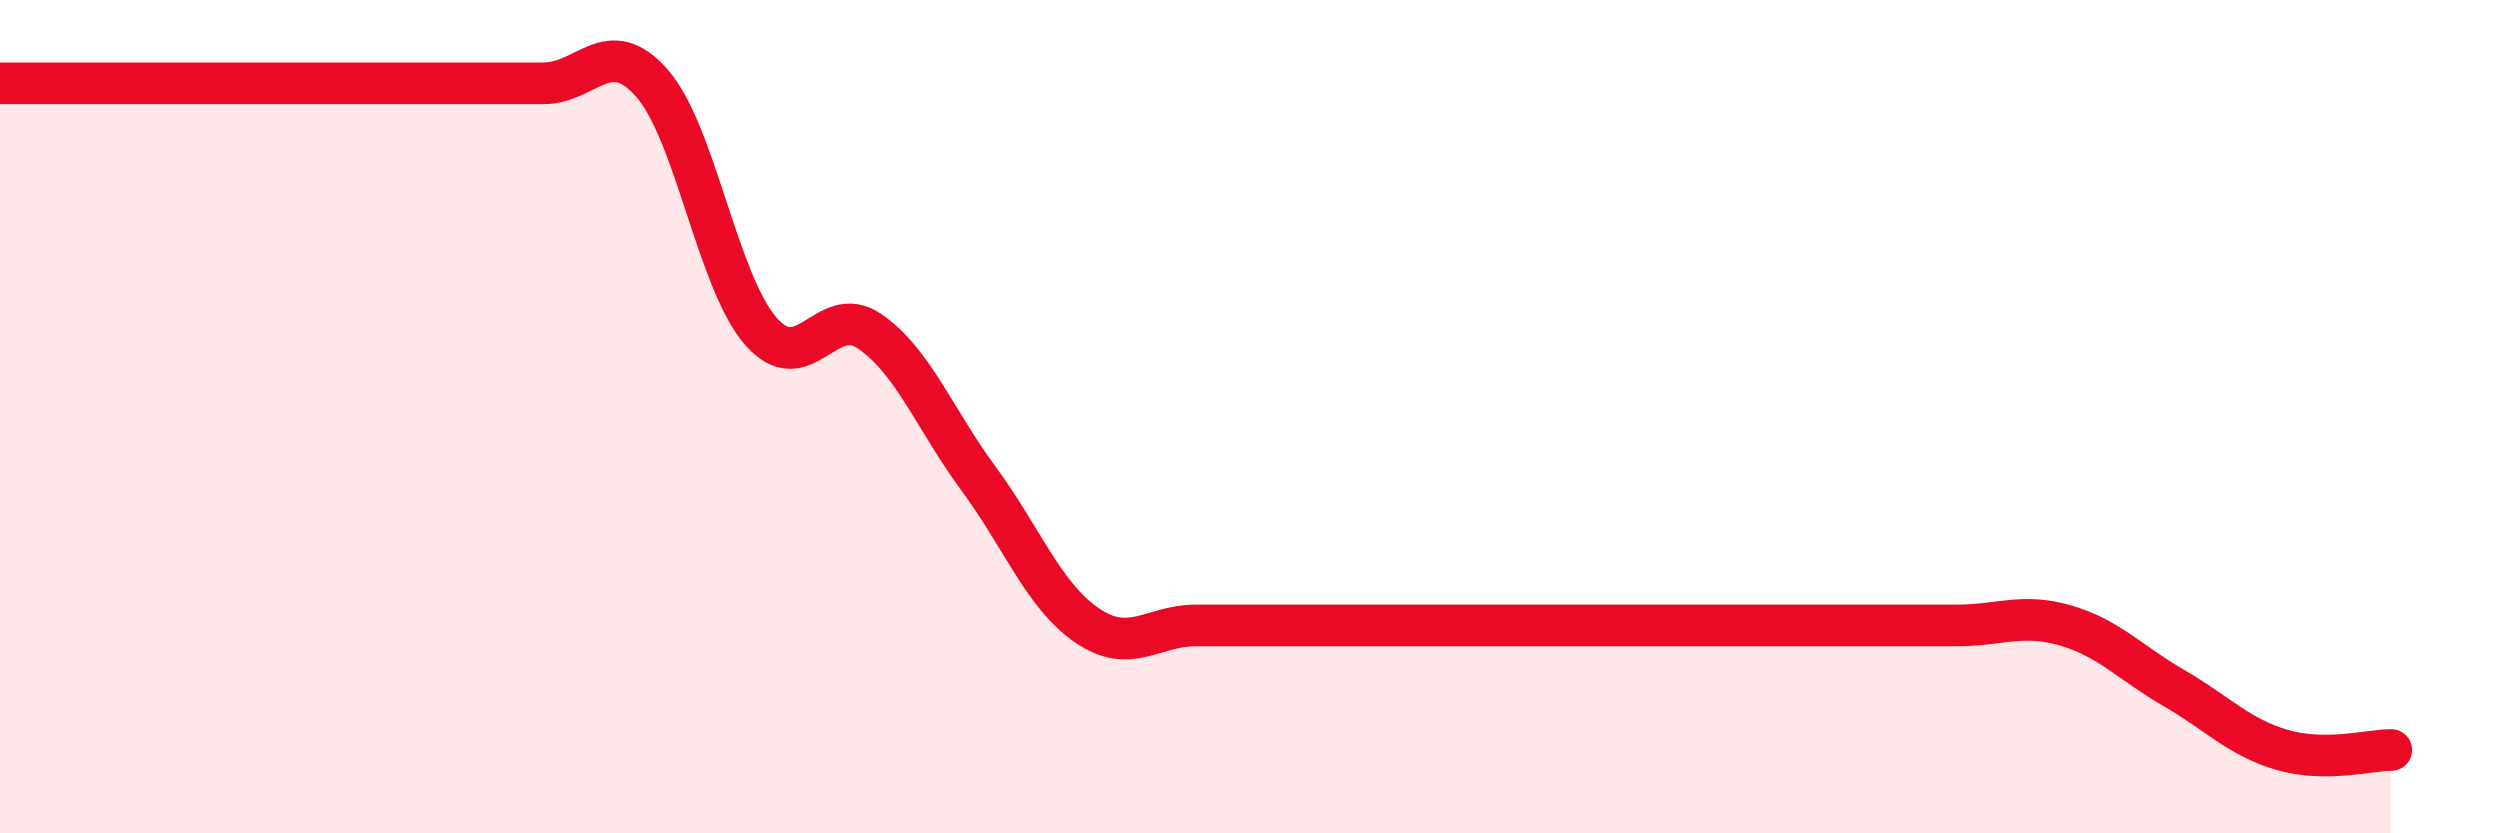
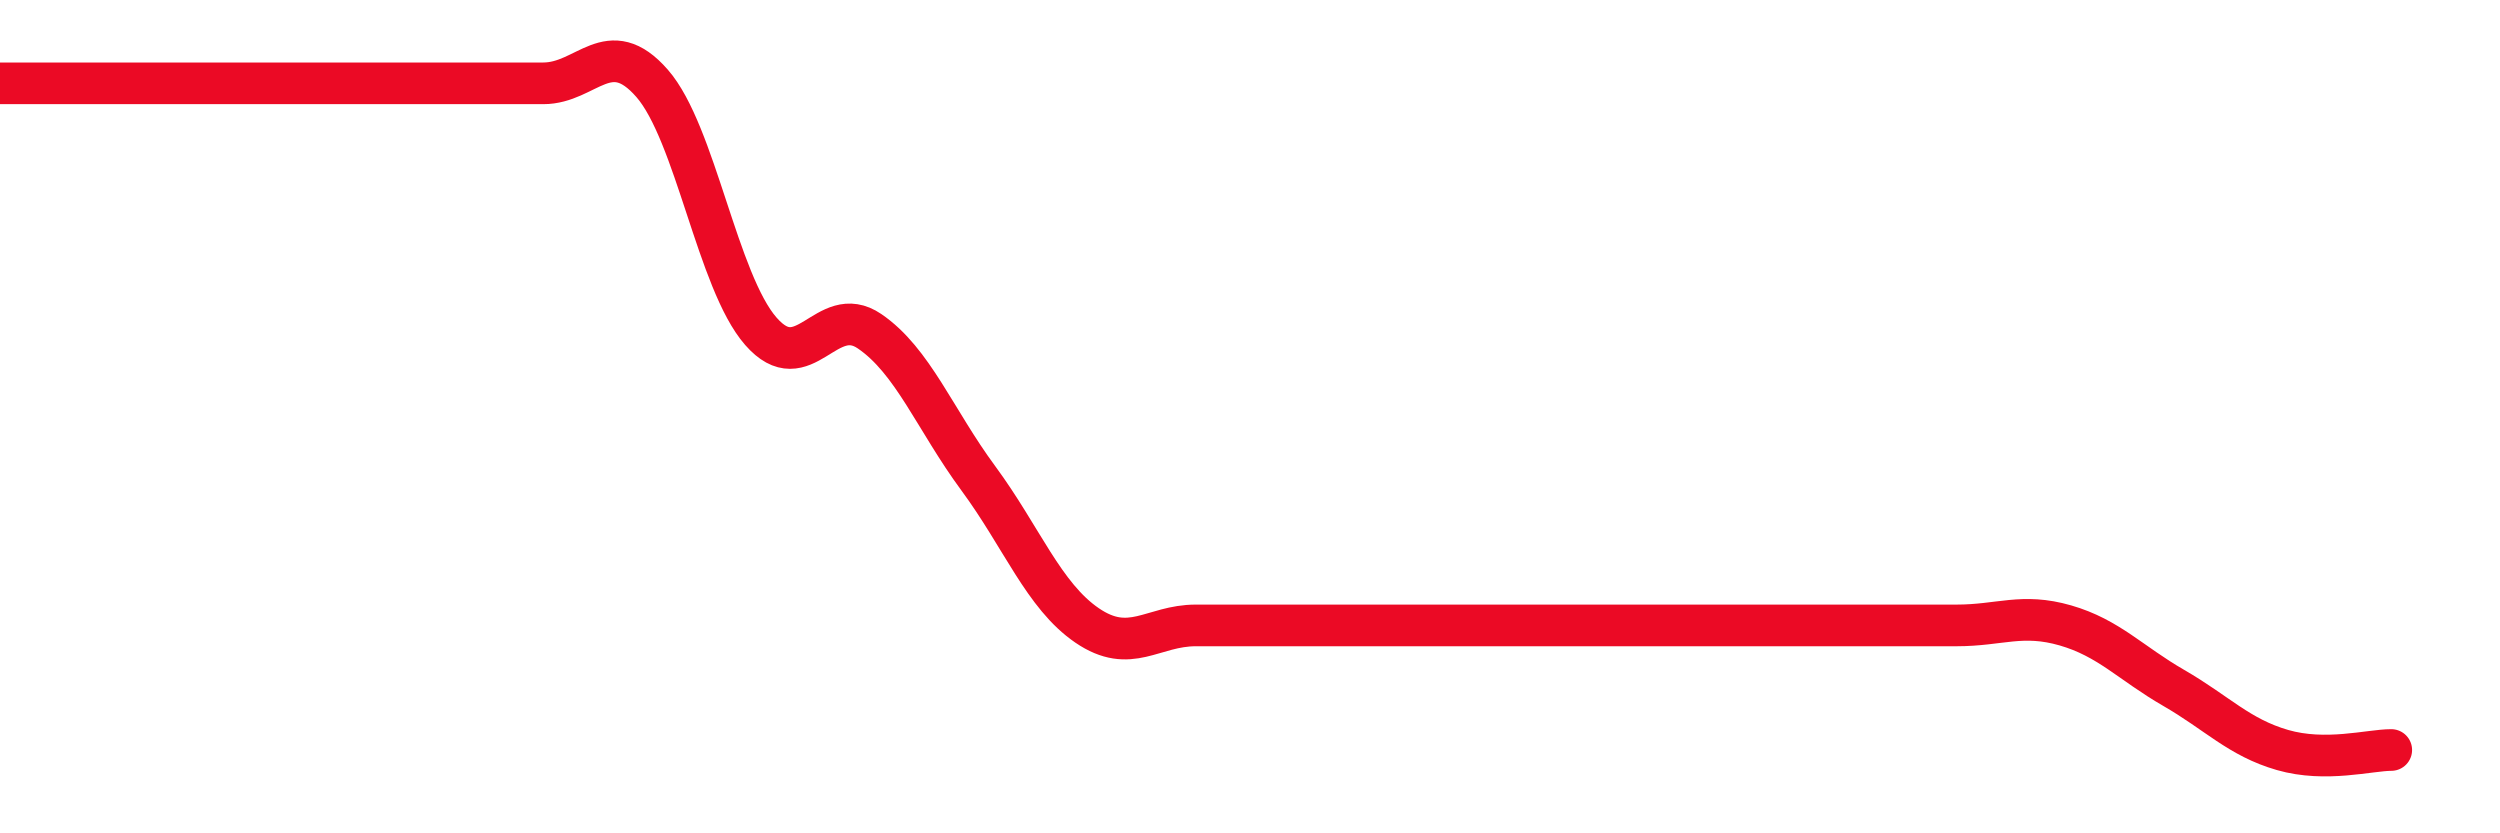
<svg xmlns="http://www.w3.org/2000/svg" width="60" height="20" viewBox="0 0 60 20">
-   <path d="M 0,2 C 0.52,2 1.57,2 2.61,2 C 3.65,2 4.18,2 5.22,2 C 6.26,2 6.79,2 7.83,2 C 8.87,2 9.39,2 10.43,2 C 11.47,2 12,2 13.04,2 C 14.08,2 14.61,0.81 15.65,2 C 16.69,3.19 17.22,6.76 18.26,7.95 C 19.3,9.14 19.83,7.24 20.87,7.95 C 21.91,8.66 22.44,10.07 23.48,11.48 C 24.52,12.89 25.05,14.3 26.09,15.01 C 27.13,15.72 27.66,15.01 28.7,15.01 C 29.74,15.01 30.26,15.01 31.3,15.01 C 32.34,15.01 32.87,15.01 33.91,15.01 C 34.95,15.01 35.48,15.01 36.52,15.01 C 37.56,15.01 38.09,15.01 39.13,15.01 C 40.17,15.01 40.7,15.01 41.74,15.01 C 42.78,15.01 43.31,15.01 44.35,15.01 C 45.39,15.01 45.92,15.01 46.96,15.01 C 48,15.01 48.53,14.71 49.57,15.01 C 50.61,15.31 51.13,15.91 52.17,16.51 C 53.21,17.11 53.74,17.7 54.78,18 C 55.82,18.3 56.87,18 57.39,18L57.39 20L0 20Z" fill="#EB0A25" opacity="0.1" stroke-linecap="round" stroke-linejoin="round" />
  <path d="M 0,2 C 0.52,2 1.57,2 2.61,2 C 3.65,2 4.18,2 5.22,2 C 6.26,2 6.79,2 7.83,2 C 8.87,2 9.39,2 10.43,2 C 11.47,2 12,2 13.04,2 C 14.08,2 14.61,0.81 15.65,2 C 16.69,3.19 17.22,6.76 18.26,7.95 C 19.3,9.14 19.83,7.24 20.87,7.95 C 21.91,8.66 22.44,10.07 23.48,11.48 C 24.52,12.89 25.05,14.3 26.09,15.01 C 27.13,15.72 27.66,15.01 28.7,15.01 C 29.74,15.01 30.26,15.01 31.3,15.01 C 32.34,15.01 32.87,15.01 33.91,15.01 C 34.95,15.01 35.48,15.01 36.52,15.01 C 37.56,15.01 38.09,15.01 39.13,15.01 C 40.17,15.01 40.7,15.01 41.74,15.01 C 42.78,15.01 43.31,15.01 44.35,15.01 C 45.39,15.01 45.92,15.01 46.96,15.01 C 48,15.01 48.53,14.71 49.57,15.01 C 50.61,15.31 51.13,15.91 52.17,16.51 C 53.21,17.11 53.74,17.7 54.78,18 C 55.82,18.3 56.87,18 57.39,18" stroke="#EB0A25" stroke-width="1" fill="none" stroke-linecap="round" stroke-linejoin="round" />
</svg>